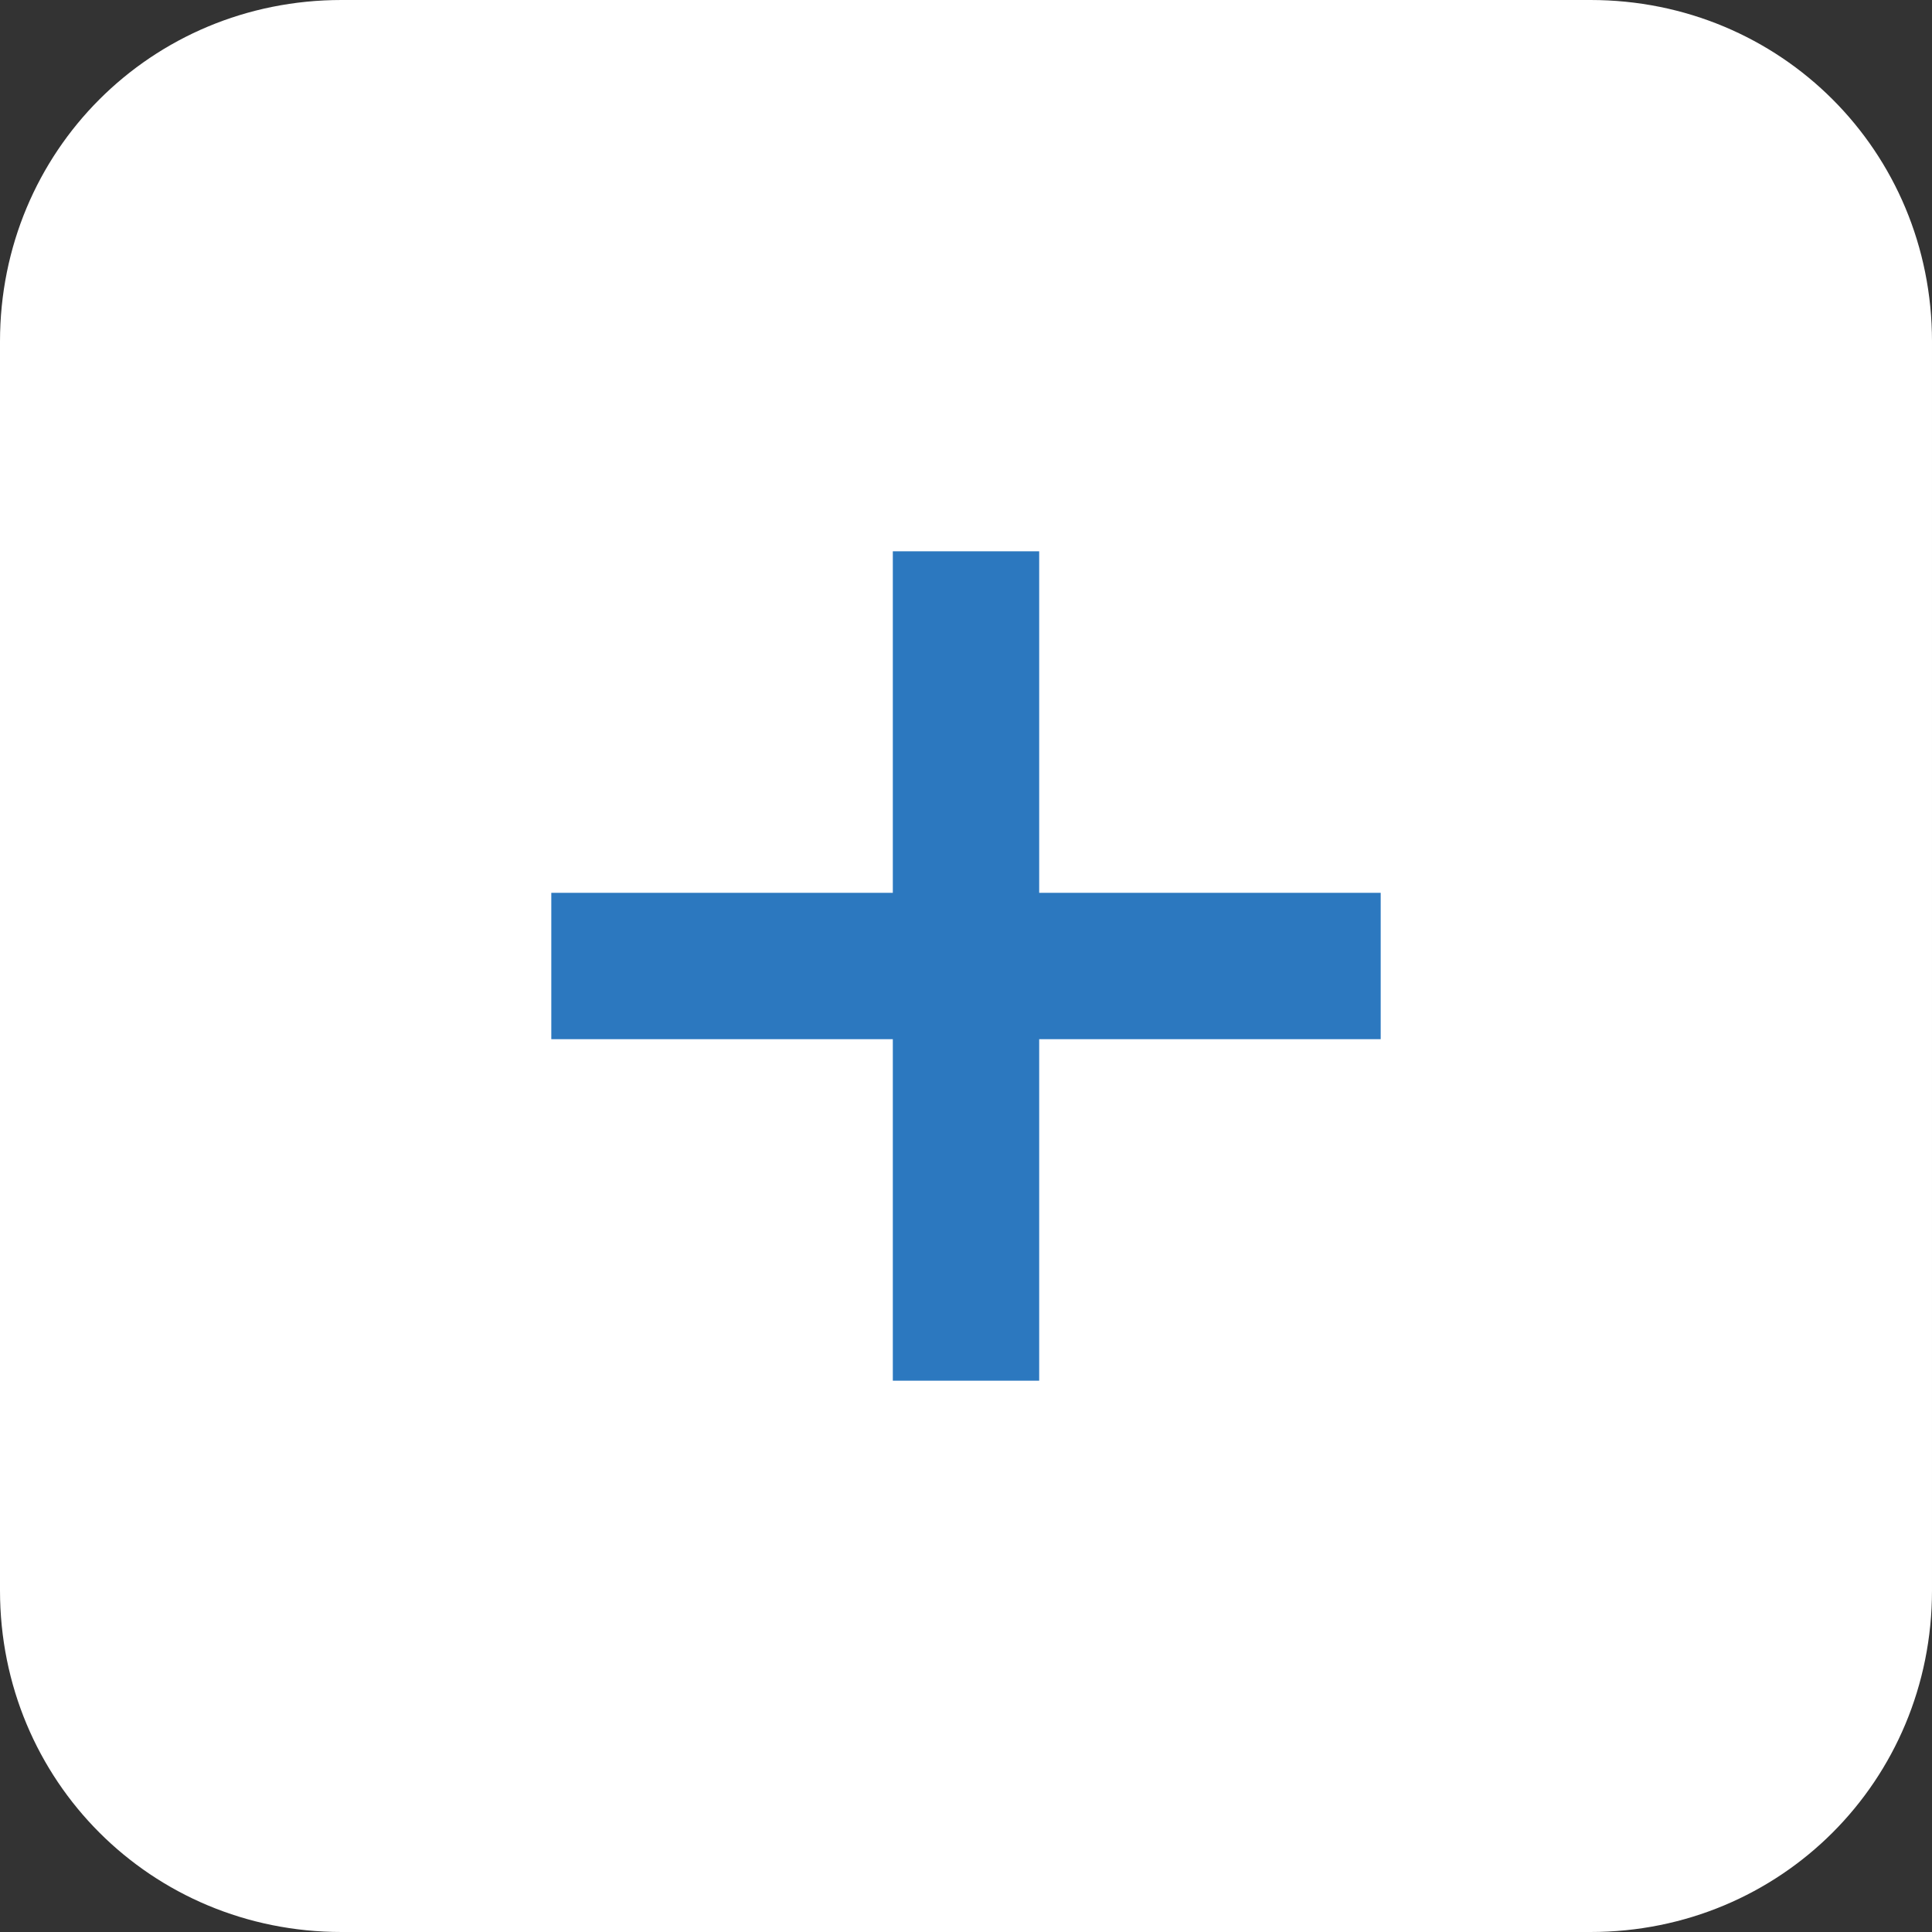
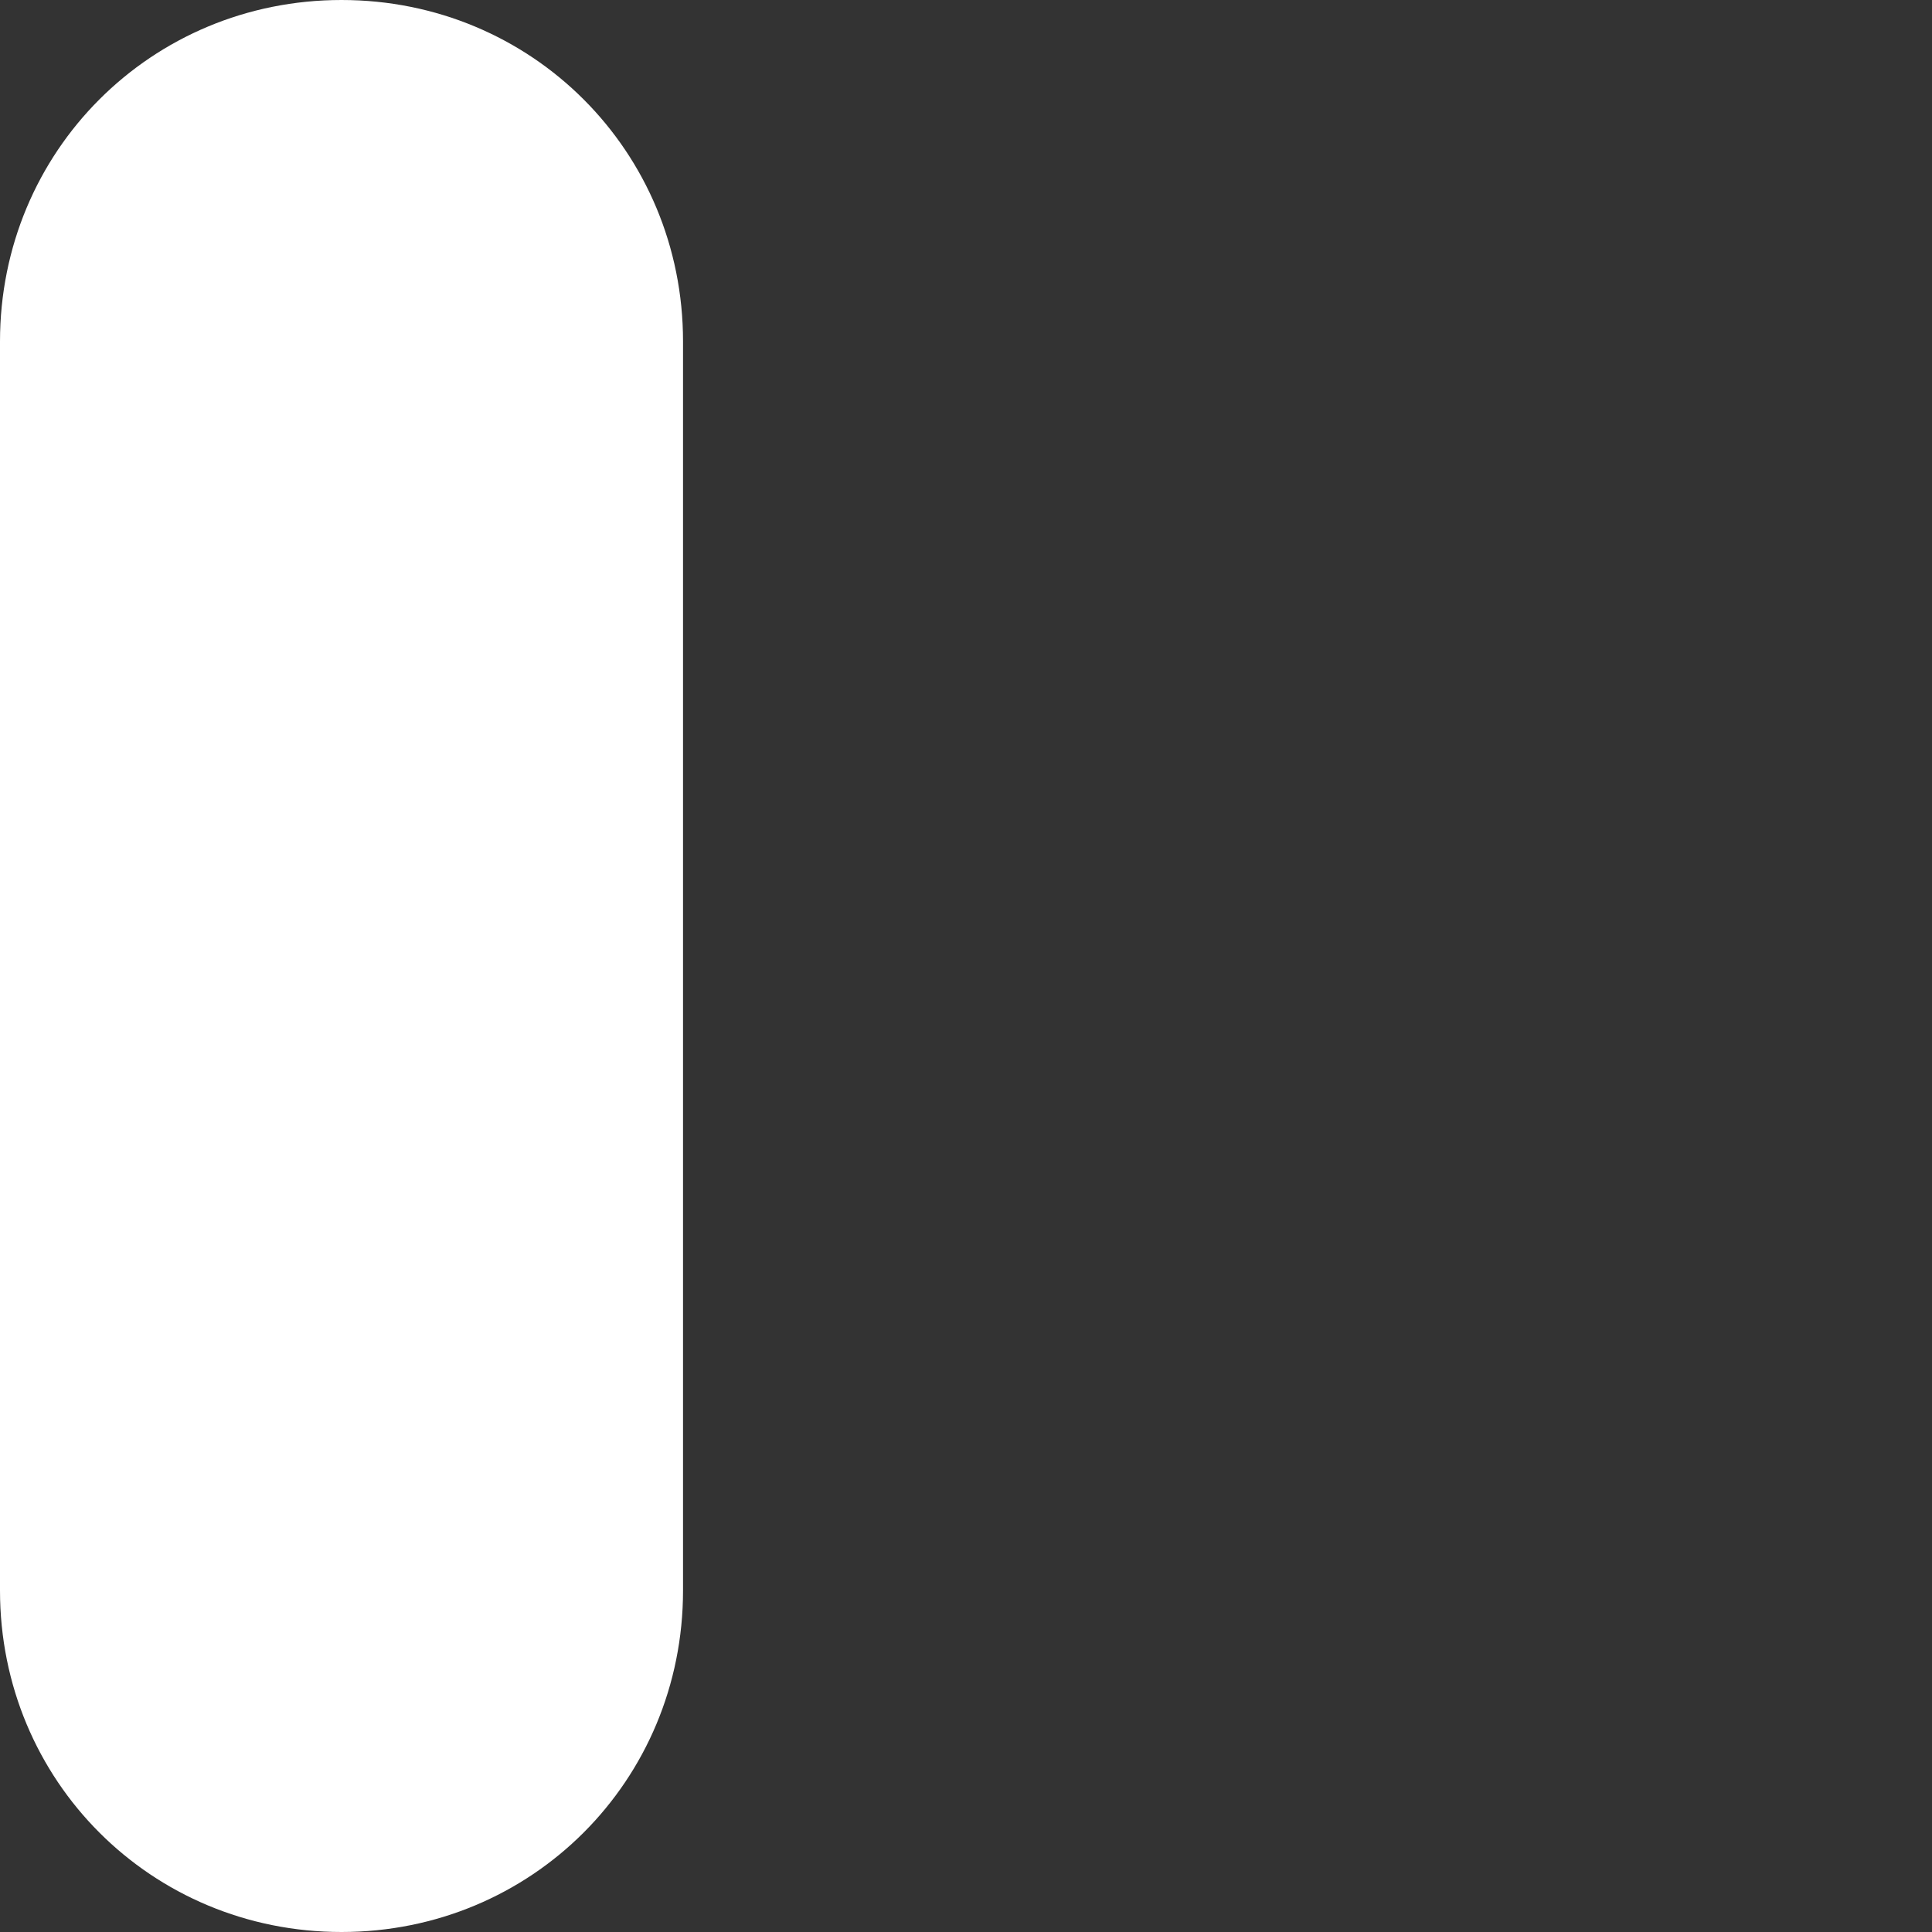
<svg xmlns="http://www.w3.org/2000/svg" version="1.1" id="Layer_1" x="0px" y="0px" viewBox="0 0 39.6 39.6" style="enable-background:new 0 0 39.6 39.6;" xml:space="preserve">
  <rect x="0" y="0" width="39.6" height="39.6" fill="#333333" stroke="none" />
  <style type="text/css">
	.st0{fill:#FFFFFF;}
	.st1{fill:#2C78BF;}
</style>
-   <path class="st0" d="M7,39.6h25.6c3.9,0,7-3.1,7-7V7c0-3.9-3.1-7-7-7H7C3.1,0,0,3.1,0,7v25.6C0,36.5,3.1,39.6,7,39.6z" />
-   <rect x="11.3" y="18.3" class="st1" width="17" height="3" />
-   <rect x="18.3" y="11.3" class="st1" width="3" height="17" />
+   <path class="st0" d="M7,39.6c3.9,0,7-3.1,7-7V7c0-3.9-3.1-7-7-7H7C3.1,0,0,3.1,0,7v25.6C0,36.5,3.1,39.6,7,39.6z" />
</svg>